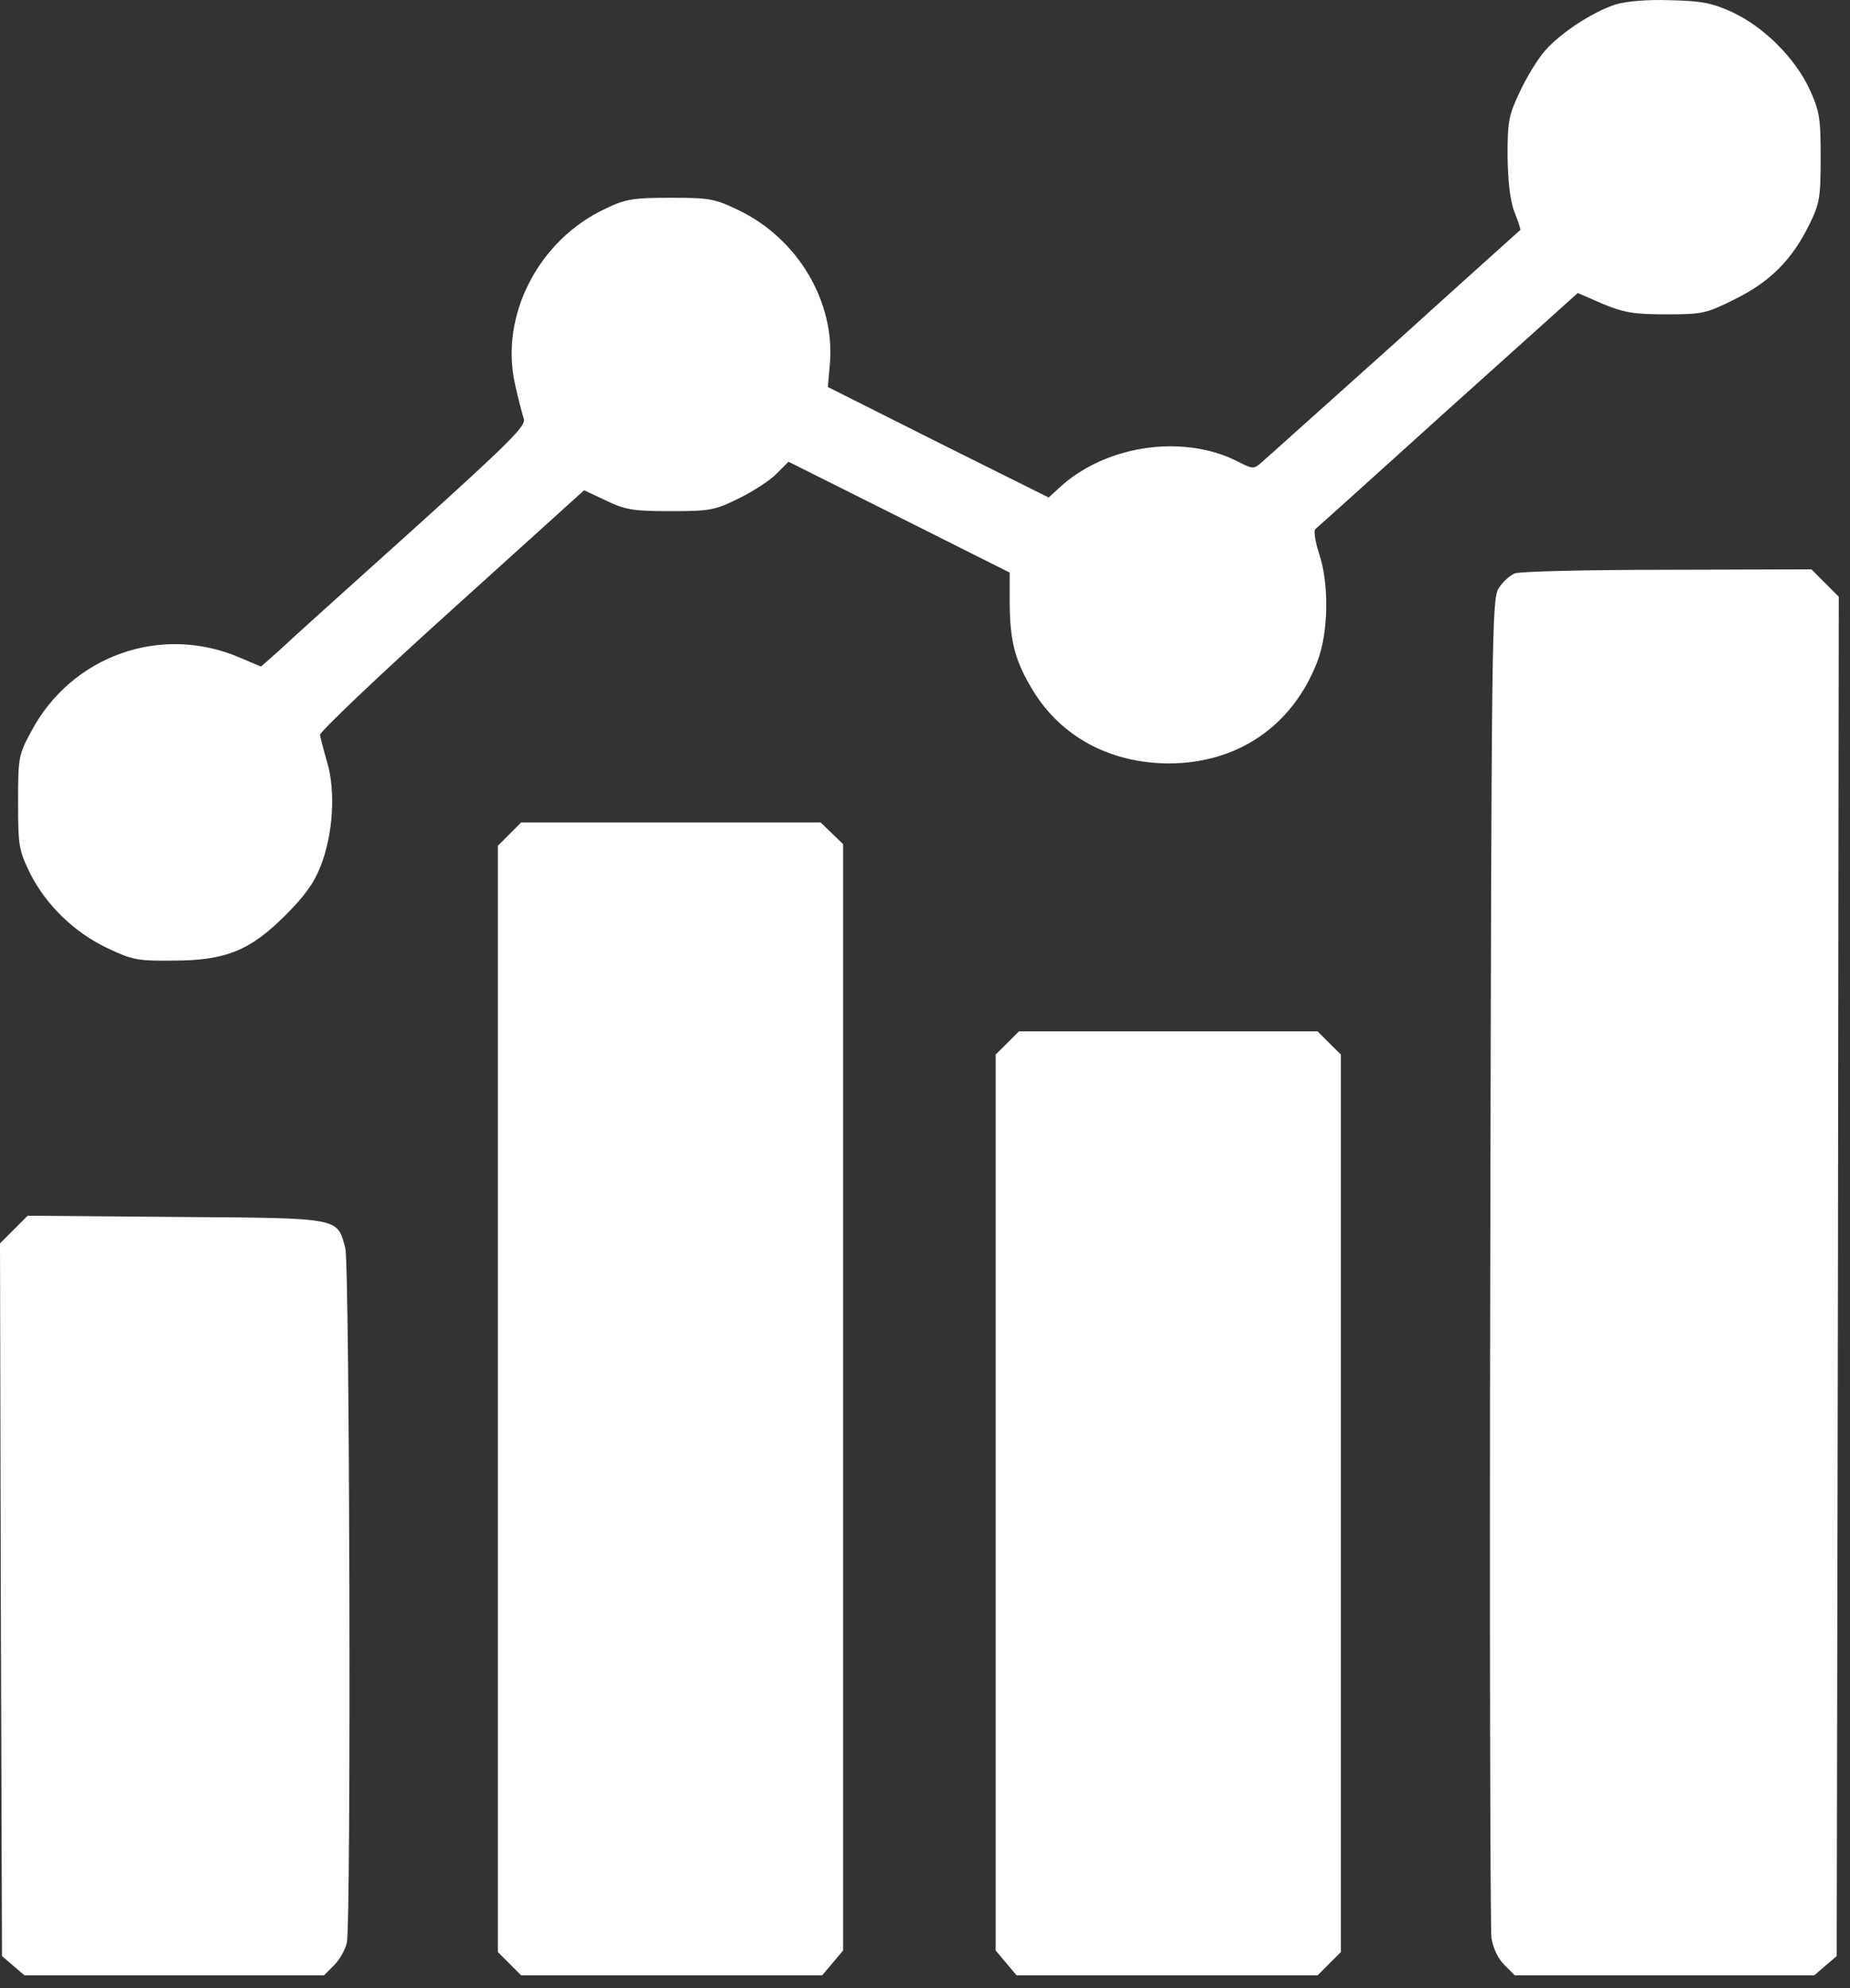
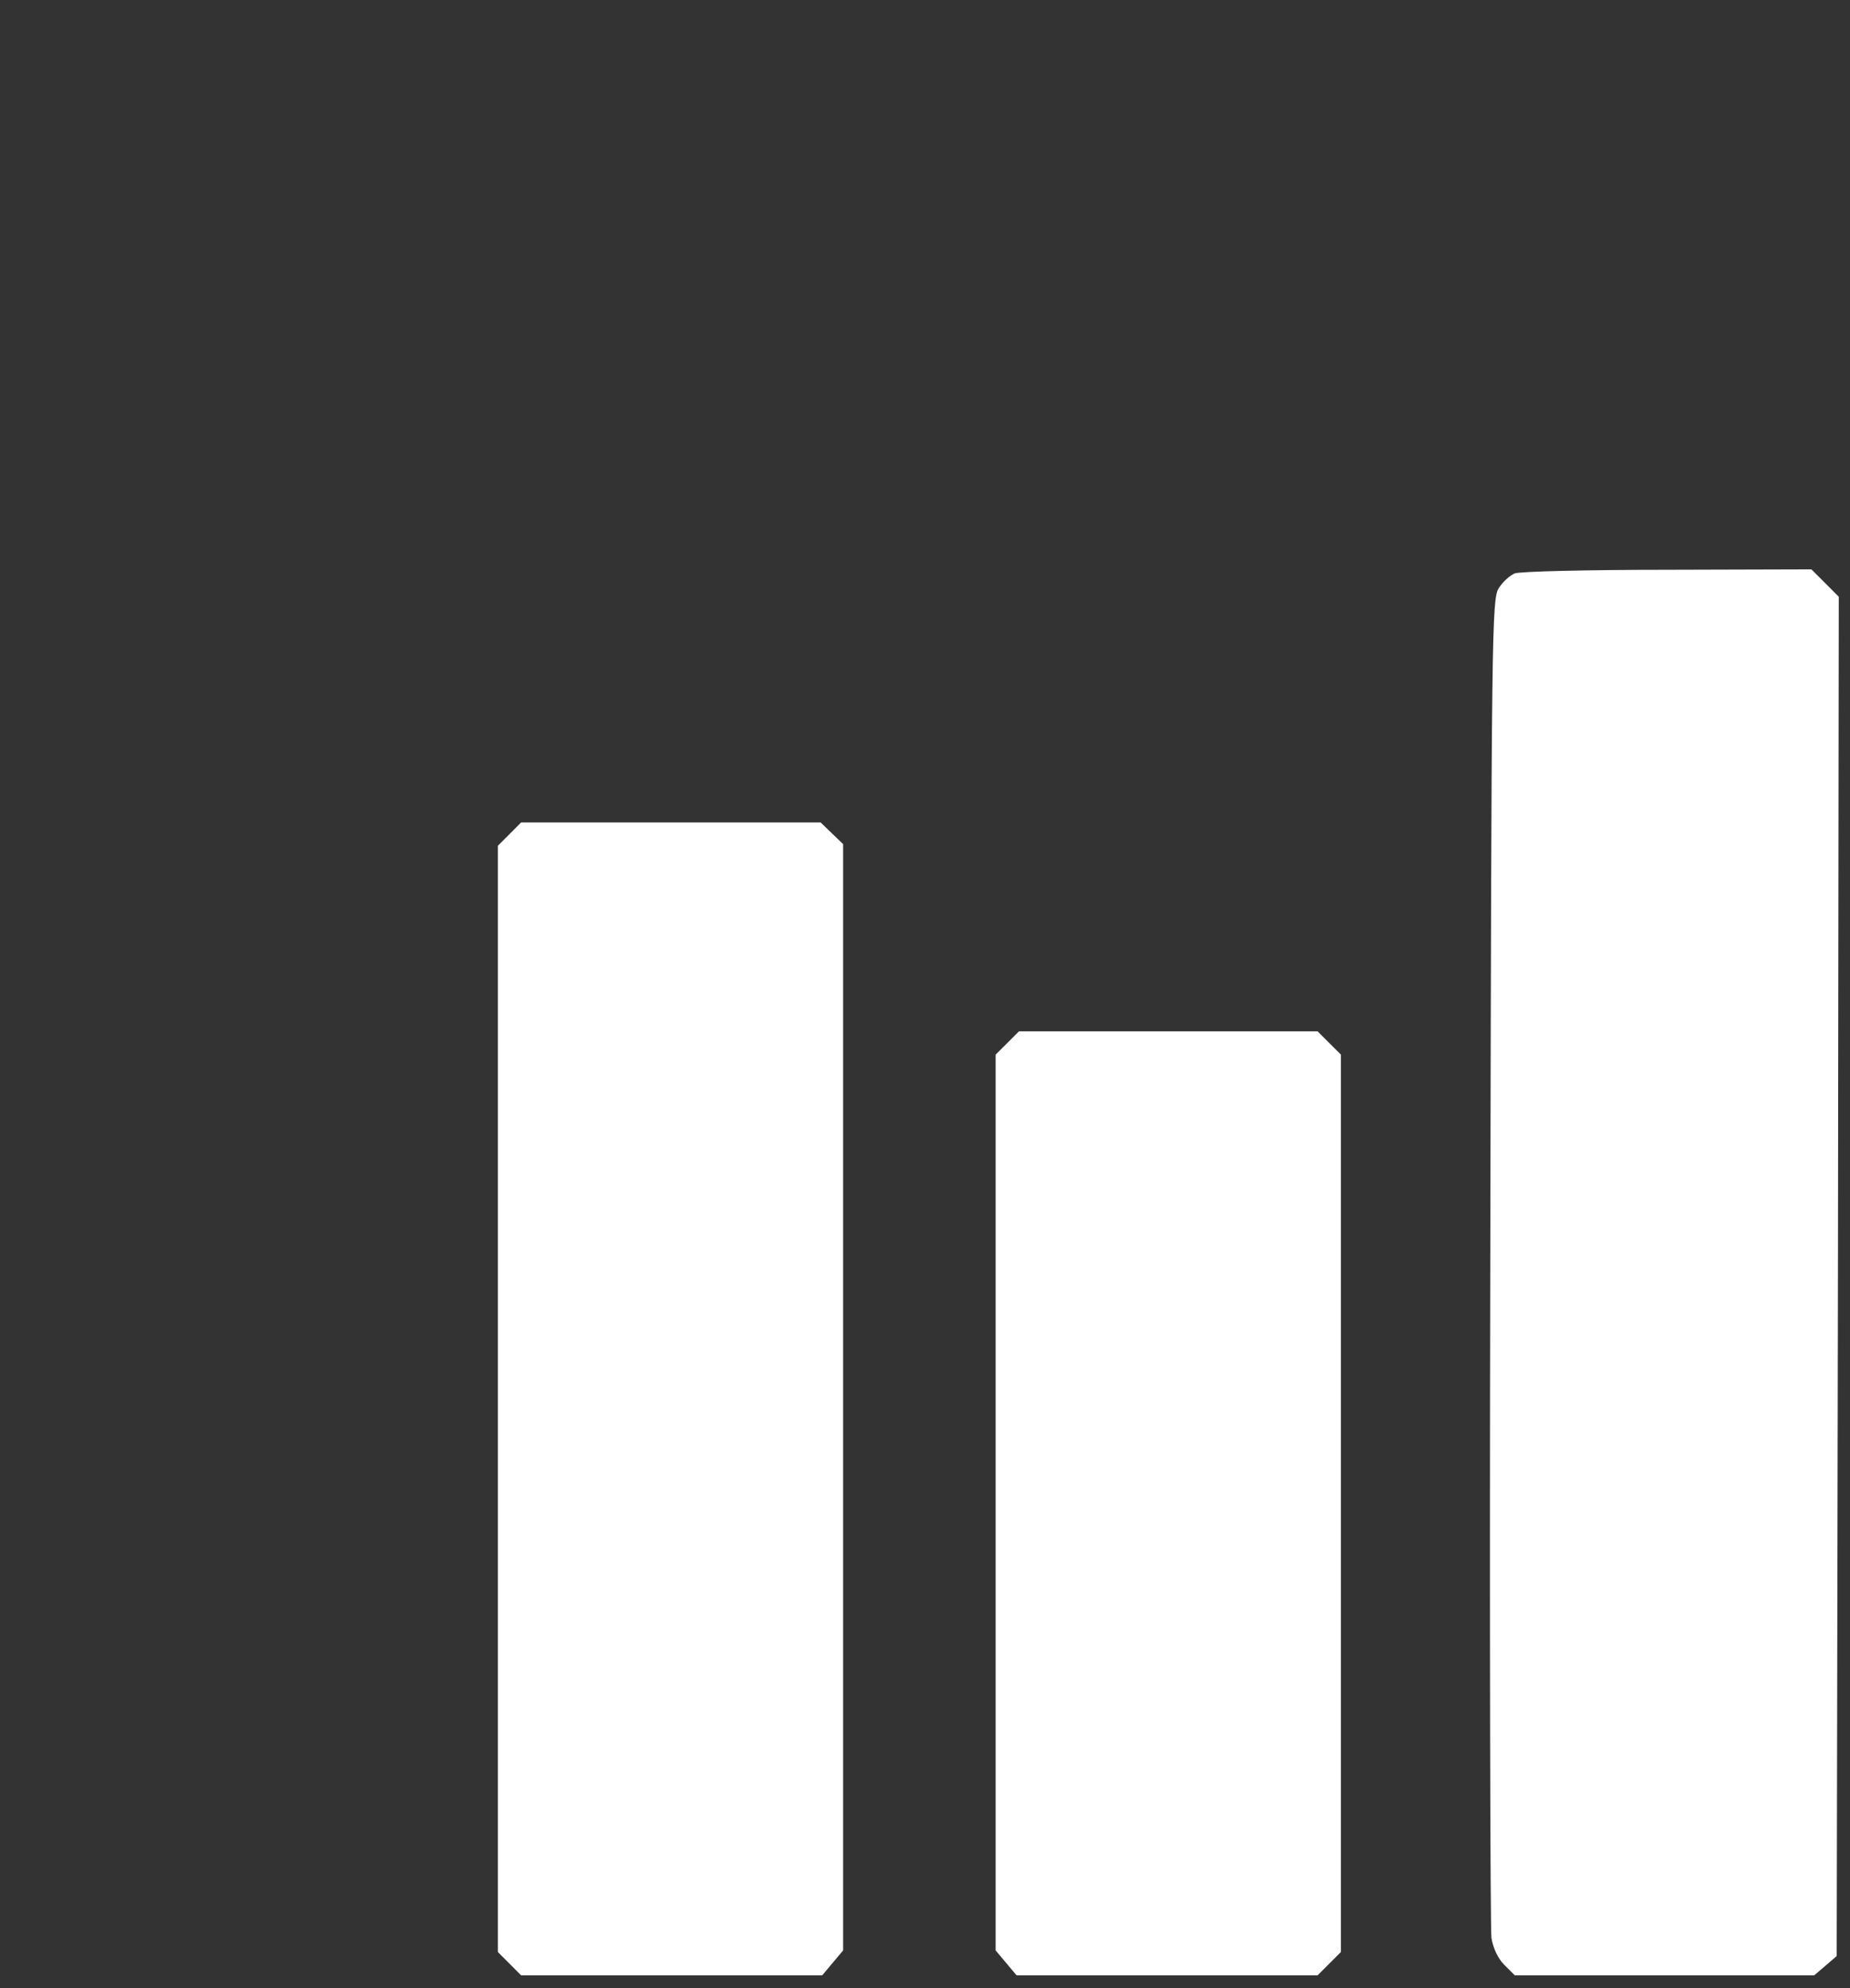
<svg xmlns="http://www.w3.org/2000/svg" width="27" height="29" viewBox="0 0 27 29" fill="none">
  <rect x="0" y="0" width="27" height="29" fill="#333333" stroke="none" />
-   <path d="M23.572 0.067C23.238 0.178 22.781 0.477 22.553 0.735C22.447 0.852 22.283 1.122 22.184 1.333C22.02 1.678 22.002 1.766 22.002 2.27C22.008 2.645 22.037 2.915 22.102 3.091C22.16 3.231 22.195 3.354 22.189 3.354C22.184 3.36 21.357 4.098 20.361 5.001C19.359 5.897 18.486 6.682 18.416 6.741C18.299 6.846 18.287 6.846 18.059 6.729C17.285 6.337 16.184 6.483 15.504 7.075L15.305 7.257L13.693 6.454L12.082 5.645L12.111 5.317C12.193 4.409 11.648 3.483 10.781 3.067C10.43 2.897 10.354 2.885 9.785 2.885C9.24 2.885 9.129 2.903 8.836 3.044C7.857 3.501 7.289 4.608 7.518 5.61C7.564 5.821 7.623 6.044 7.646 6.114C7.676 6.214 7.418 6.471 5.994 7.755C5.068 8.587 4.195 9.372 4.061 9.501L3.809 9.723L3.504 9.594C2.35 9.096 1.037 9.565 0.451 10.678C0.27 11.012 0.264 11.059 0.264 11.704C0.264 12.331 0.275 12.401 0.434 12.729C0.668 13.198 1.084 13.602 1.57 13.831C1.928 14.001 2.01 14.018 2.52 14.012C3.293 14.012 3.65 13.866 4.166 13.35C4.453 13.063 4.588 12.876 4.688 12.612C4.863 12.149 4.898 11.54 4.775 11.118C4.723 10.942 4.676 10.761 4.67 10.72C4.664 10.678 5.525 9.858 6.592 8.897L8.525 7.151L8.848 7.303C9.129 7.438 9.246 7.456 9.785 7.456C10.359 7.456 10.43 7.444 10.787 7.268C10.998 7.163 11.244 7.005 11.338 6.905L11.508 6.735L13.125 7.544L14.736 8.352V8.809C14.742 9.36 14.812 9.635 15.07 10.063C15.48 10.743 16.195 11.13 17.051 11.136C18.064 11.136 18.861 10.591 19.225 9.653C19.389 9.231 19.4 8.522 19.254 8.083C19.195 7.907 19.172 7.749 19.195 7.719C19.225 7.696 20.098 6.911 21.135 5.973L23.027 4.274L23.391 4.432C23.701 4.561 23.848 4.585 24.322 4.585C24.85 4.585 24.902 4.573 25.324 4.362C25.834 4.11 26.156 3.788 26.408 3.272C26.555 2.973 26.572 2.885 26.572 2.3C26.572 1.714 26.555 1.62 26.408 1.298C26.197 0.846 25.746 0.395 25.283 0.178C24.99 0.044 24.844 0.014 24.375 0.003C24.029 -0.009 23.725 0.02 23.572 0.067Z" fill="white" />
  <path d="M22.107 8.364C22.037 8.393 21.931 8.487 21.873 8.581C21.773 8.733 21.767 9.196 21.75 18.384C21.738 23.686 21.75 28.134 21.767 28.268C21.791 28.415 21.861 28.567 21.955 28.661L22.107 28.813H24.293H26.478L26.642 28.673L26.806 28.532L26.824 18.618L26.836 8.704L26.637 8.505L26.437 8.305L24.334 8.311C23.18 8.311 22.178 8.335 22.107 8.364Z" fill="white" />
  <path d="M7.436 12.167L7.266 12.337V20.405V28.473L7.436 28.643L7.605 28.813H9.803H12L12.152 28.632L12.305 28.45V20.382V12.313L12.141 12.155L11.977 11.997H9.791H7.605L7.436 12.167Z" fill="white" />
  <path d="M14.701 15.214L14.531 15.383V21.917V28.45L14.684 28.632L14.836 28.813H17.033H19.23L19.4 28.643L19.57 28.473V21.928V15.383L19.4 15.214L19.23 15.044H17.051H14.871L14.701 15.214Z" fill="white" />
-   <path d="M0.199 17.938L0 18.137L0.012 23.335L0.029 28.532L0.193 28.673L0.357 28.813H2.543H4.729L4.875 28.667C4.957 28.585 5.039 28.438 5.062 28.339C5.127 28.022 5.104 18.43 5.039 18.202C4.916 17.757 4.992 17.768 2.566 17.751L0.404 17.733L0.199 17.938Z" fill="white" />
</svg>